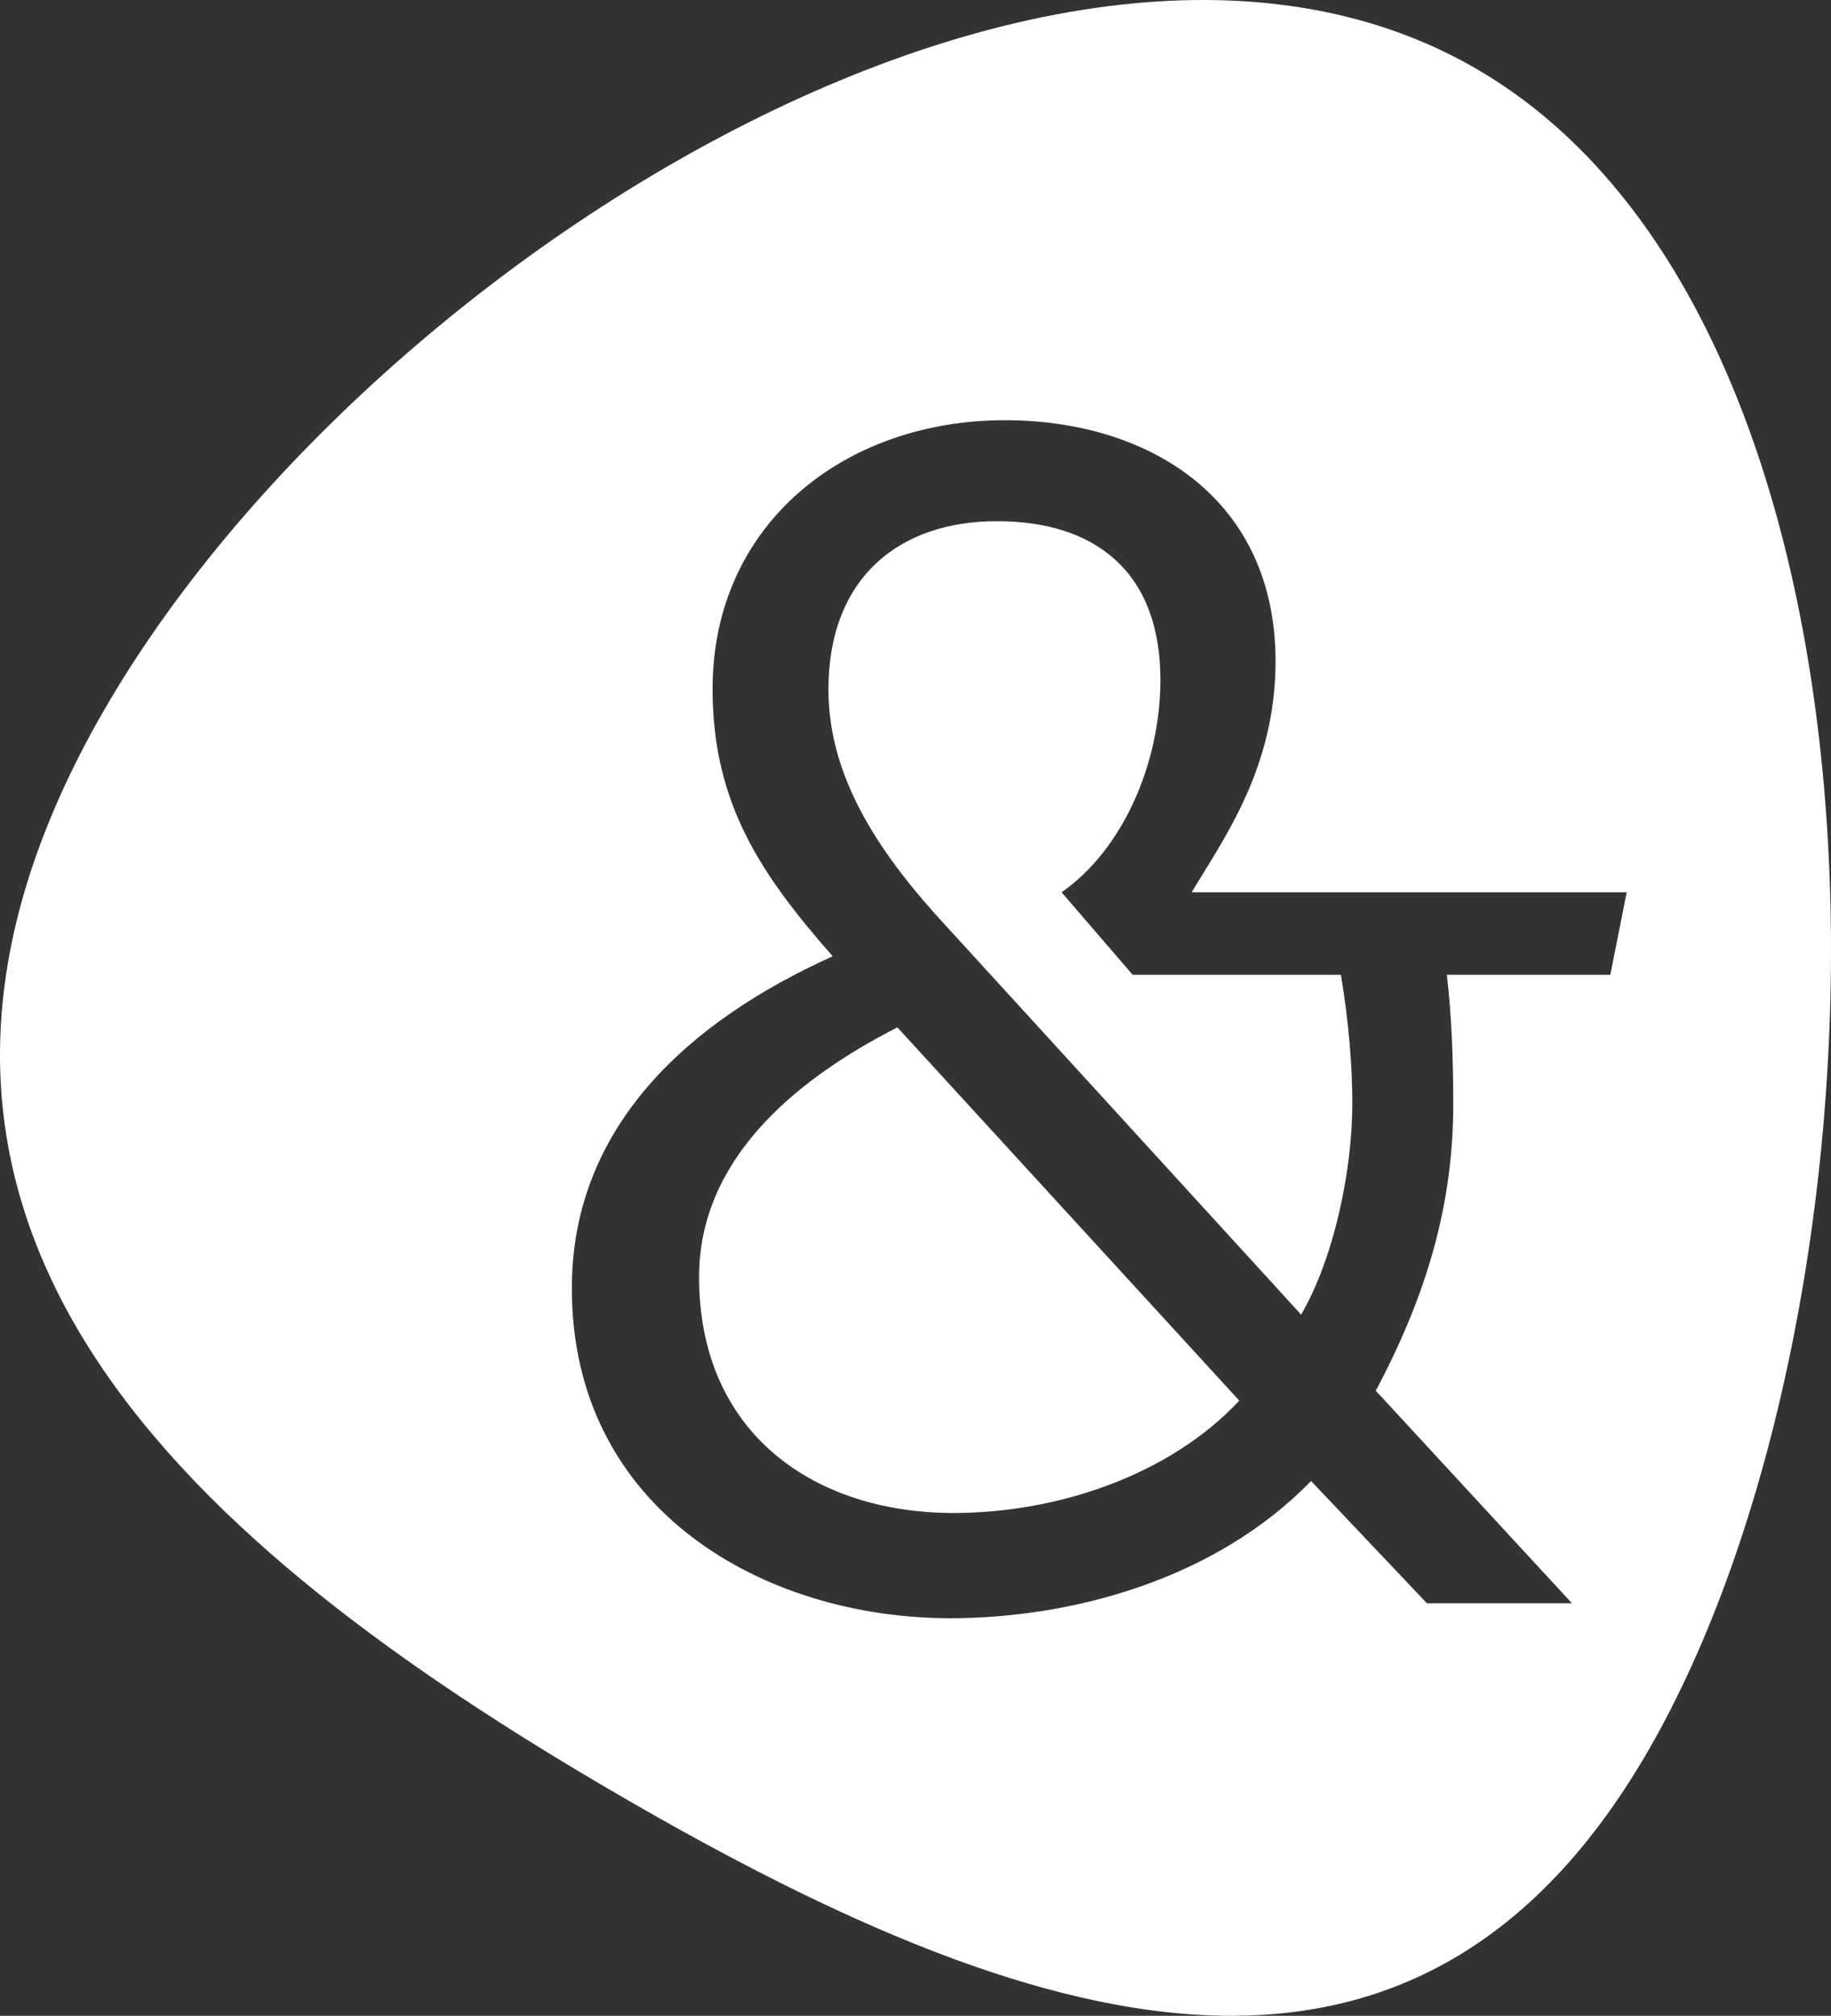
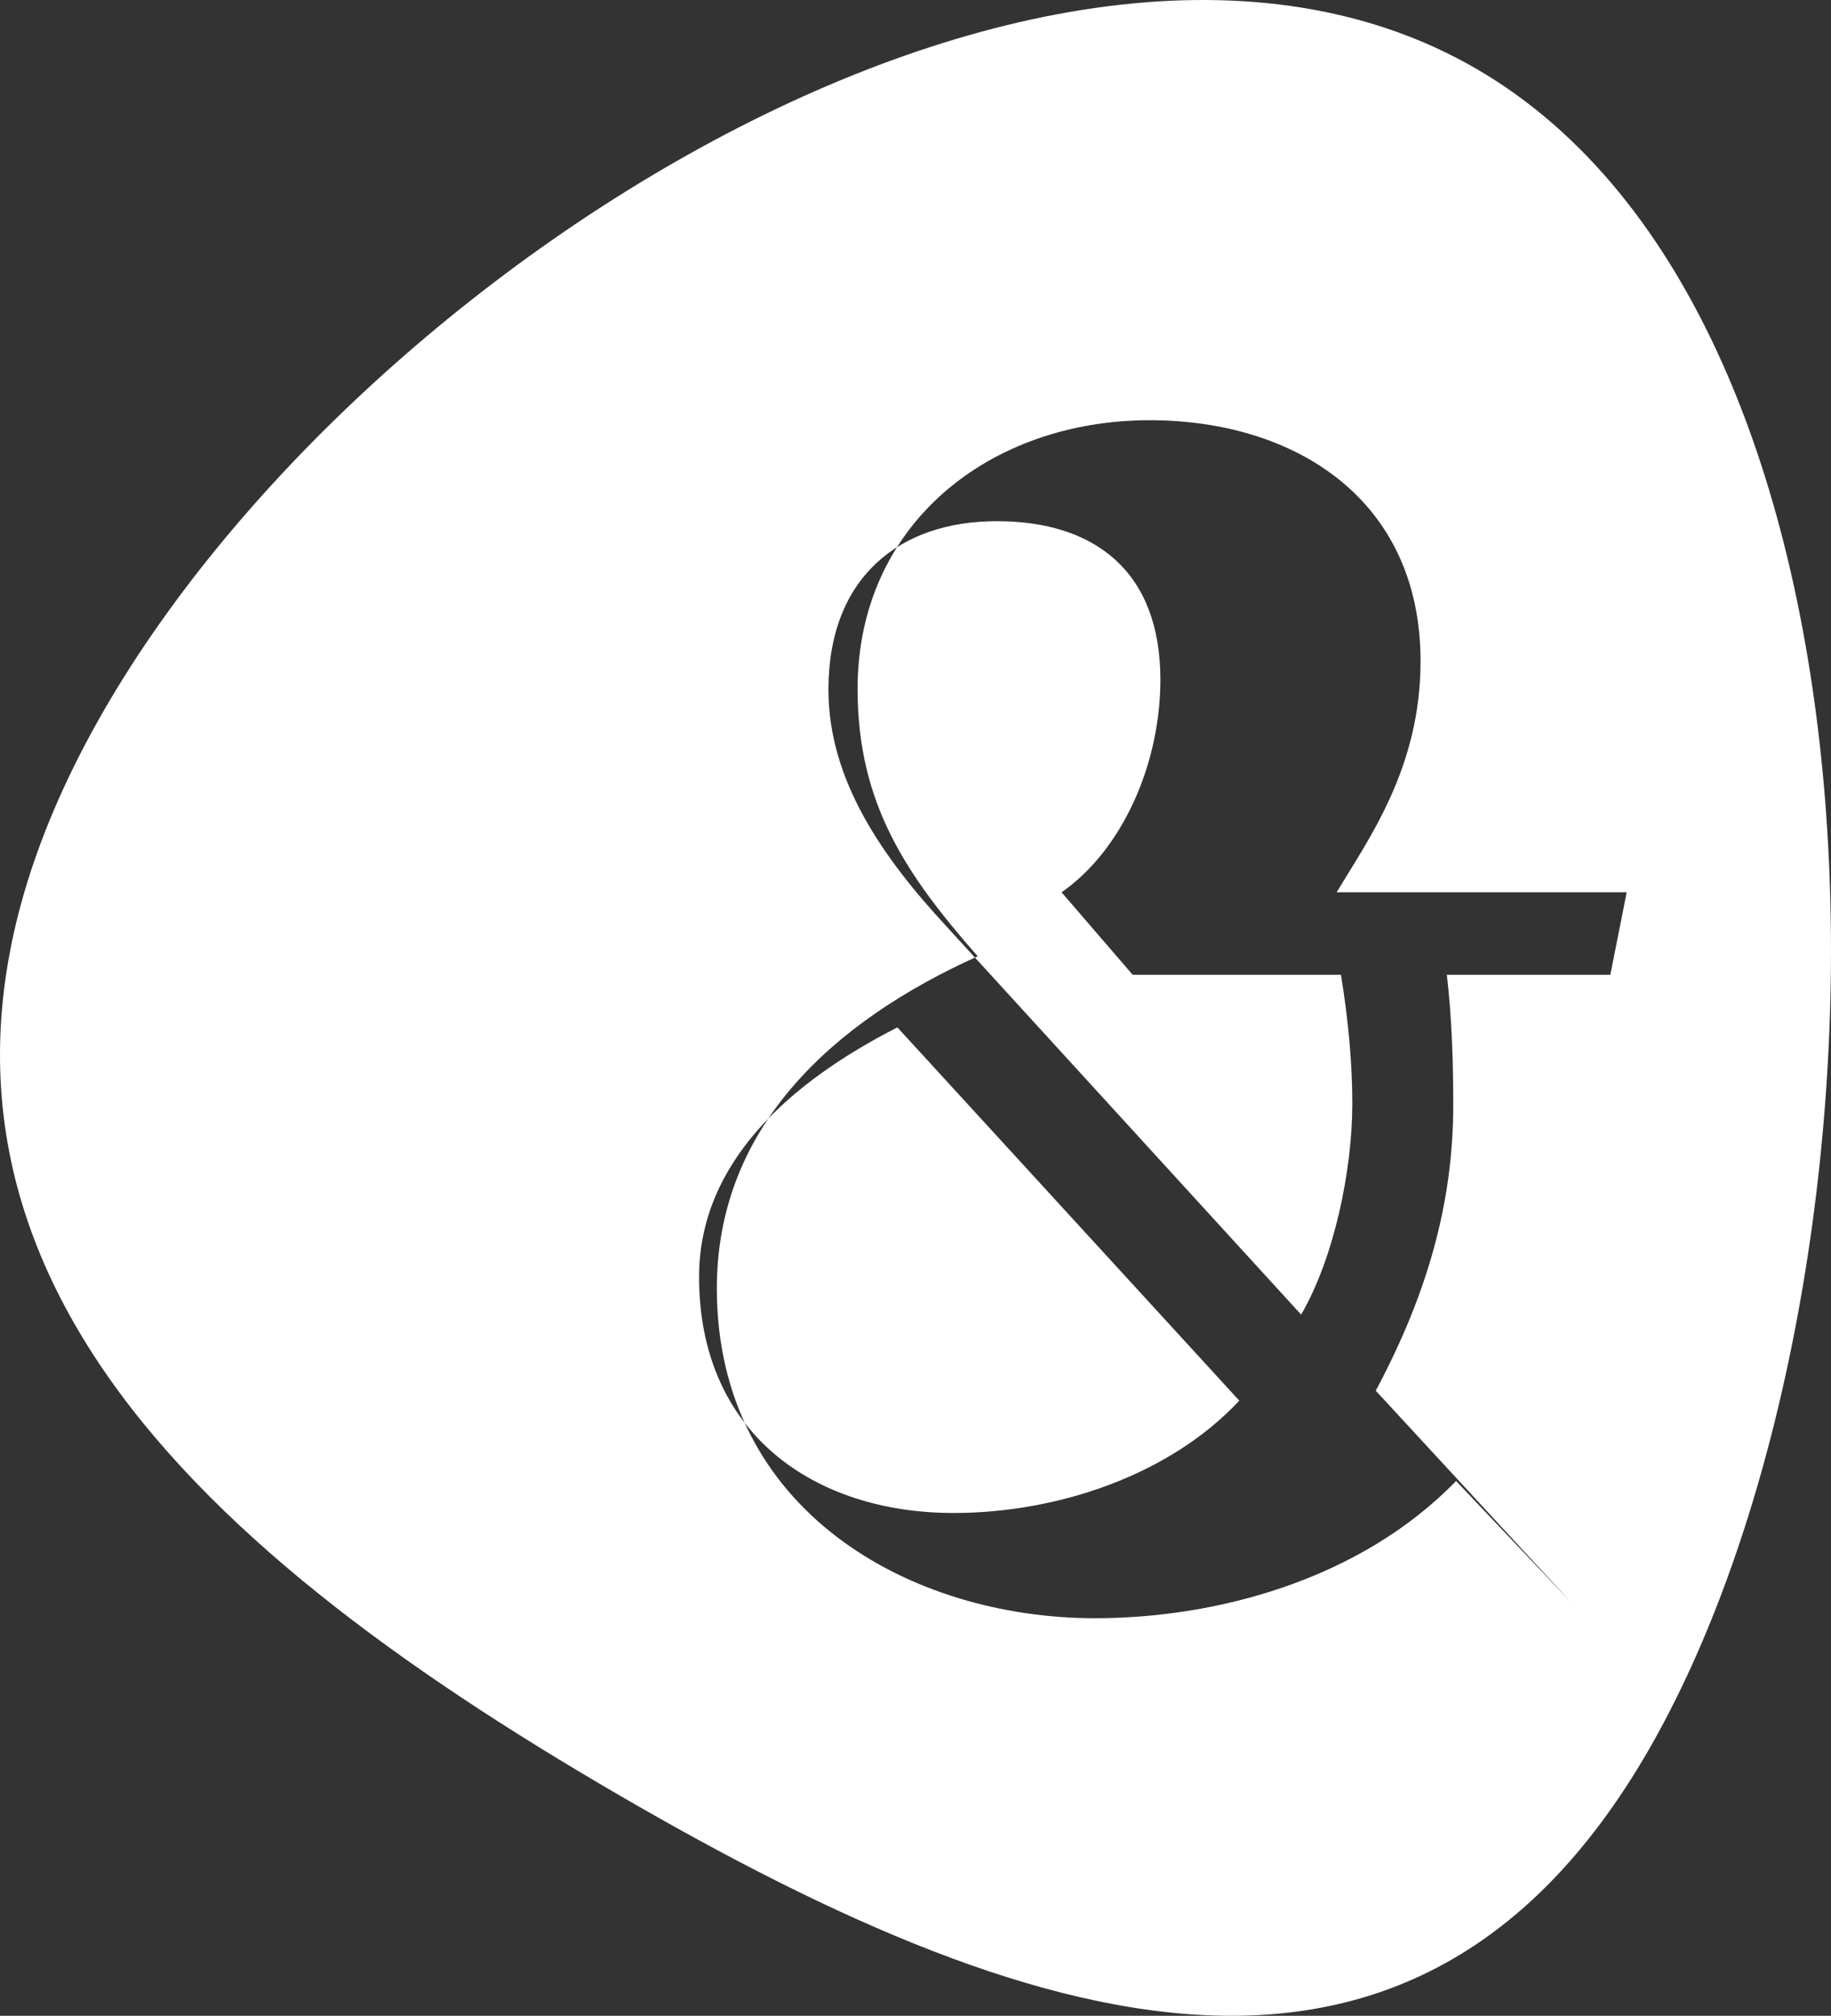
<svg xmlns="http://www.w3.org/2000/svg" xmlns:ns1="&amp;ns_ai;" version="1.1" id="Ebene_1" x="0px" y="0px" viewBox="0 0 257.59 283.527" xml:space="preserve" width="257.59" height="283.527">
  <rect x="0" y="0" width="257.59" height="283.527" fill="#333333" stroke="none" />
  <defs id="defs40" />
  <style type="text/css" id="style27">
	.st0{fill-rule:evenodd;clip-rule:evenodd;fill:#ffffff;}
	</style>
  <switch id="switch35" transform="translate(-167.953,-279.895)">
    <g ns1:extraneous="self" id="g33">
      <g id="g31">
-         <path class="st0" d="m 375.7,289.6 c -60.7,-35.3 -164.8,32.2 -197.3,98 -32.5,65.8 15.8,109.4 76.5,144.7 60.7,35.3 116.4,52.2 148.9,-13.6 32.6,-65.8 32.6,-193.8 -28.1,-229.1 z m 21.1,115.8 -2.3,11.6 h -23 c 0.7,6 0.9,12.1 0.9,18.3 0,13.9 -3.7,26.7 -10.9,40.2 l 27.6,29.9 h -20.4 l -16.3,-17.2 c -13.5,13.9 -33.7,19.3 -50.8,19.3 -26,0 -53.2,-15.1 -53.2,-46.4 0,-22.8 16.5,-37.6 36.7,-46.7 -10,-11.4 -16.9,-21.4 -16.9,-37.6 0,-23.2 18.6,-37.8 41.1,-37.8 20.4,0 38.1,11.1 38.1,33.9 0,15.1 -7.4,25.1 -11.8,32.5 z M 351,464.8 c 4.6,-7.9 7.2,-20.2 7.2,-29.7 0,-5.3 -0.5,-11.4 -1.6,-18.1 h -29.3 l -10,-11.6 c 8.6,-6 13.9,-18.1 13.9,-29.9 0,-15.3 -9.3,-22.3 -23,-22.3 -13.7,0 -23.7,7.9 -23.7,23.7 0,12.8 7.7,23.7 16.7,33.4 z m -56.8,-40.4 c -15.1,7.7 -27.9,19 -27.9,35.1 0,22.1 16.3,33.2 35.8,33.2 14.6,0 30.4,-5.3 40.2,-15.8 z" id="path29" style="clip-rule:evenodd;fill:#ffffff;fill-rule:evenodd" />
+         <path class="st0" d="m 375.7,289.6 c -60.7,-35.3 -164.8,32.2 -197.3,98 -32.5,65.8 15.8,109.4 76.5,144.7 60.7,35.3 116.4,52.2 148.9,-13.6 32.6,-65.8 32.6,-193.8 -28.1,-229.1 z m 21.1,115.8 -2.3,11.6 h -23 c 0.7,6 0.9,12.1 0.9,18.3 0,13.9 -3.7,26.7 -10.9,40.2 l 27.6,29.9 l -16.3,-17.2 c -13.5,13.9 -33.7,19.3 -50.8,19.3 -26,0 -53.2,-15.1 -53.2,-46.4 0,-22.8 16.5,-37.6 36.7,-46.7 -10,-11.4 -16.9,-21.4 -16.9,-37.6 0,-23.2 18.6,-37.8 41.1,-37.8 20.4,0 38.1,11.1 38.1,33.9 0,15.1 -7.4,25.1 -11.8,32.5 z M 351,464.8 c 4.6,-7.9 7.2,-20.2 7.2,-29.7 0,-5.3 -0.5,-11.4 -1.6,-18.1 h -29.3 l -10,-11.6 c 8.6,-6 13.9,-18.1 13.9,-29.9 0,-15.3 -9.3,-22.3 -23,-22.3 -13.7,0 -23.7,7.9 -23.7,23.7 0,12.8 7.7,23.7 16.7,33.4 z m -56.8,-40.4 c -15.1,7.7 -27.9,19 -27.9,35.1 0,22.1 16.3,33.2 35.8,33.2 14.6,0 30.4,-5.3 40.2,-15.8 z" id="path29" style="clip-rule:evenodd;fill:#ffffff;fill-rule:evenodd" />
      </g>
    </g>
  </switch>
</svg>